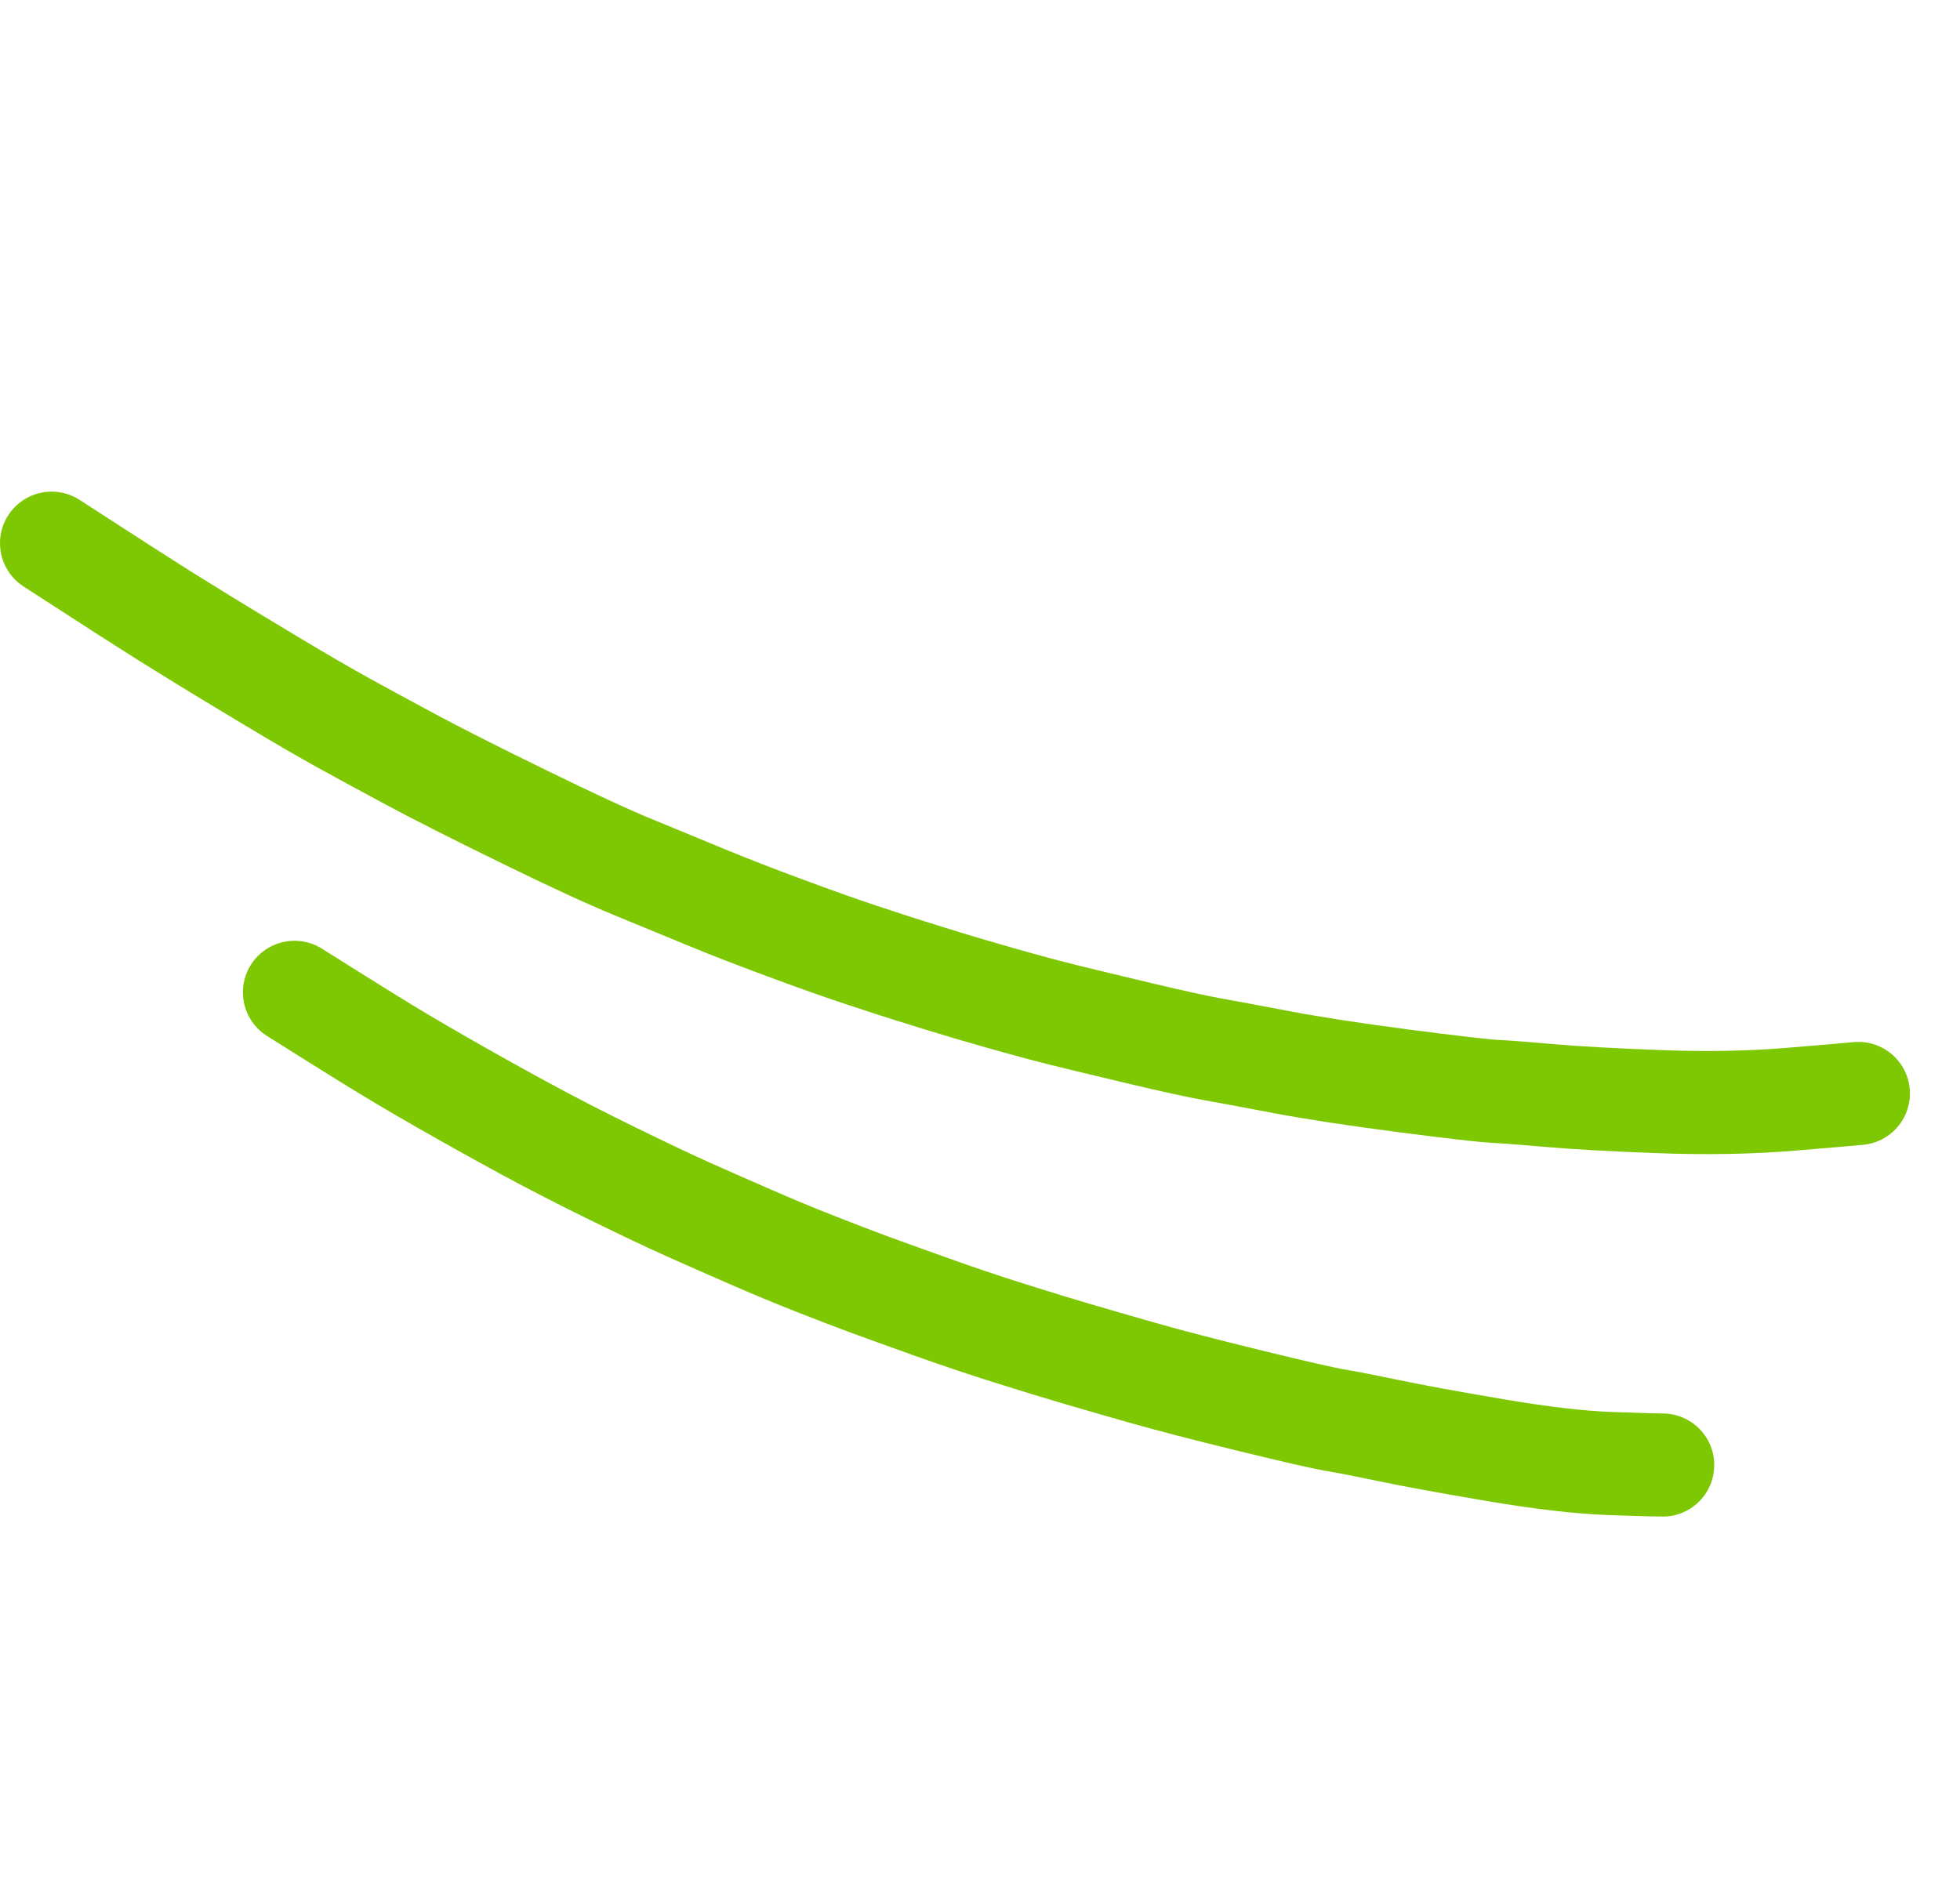
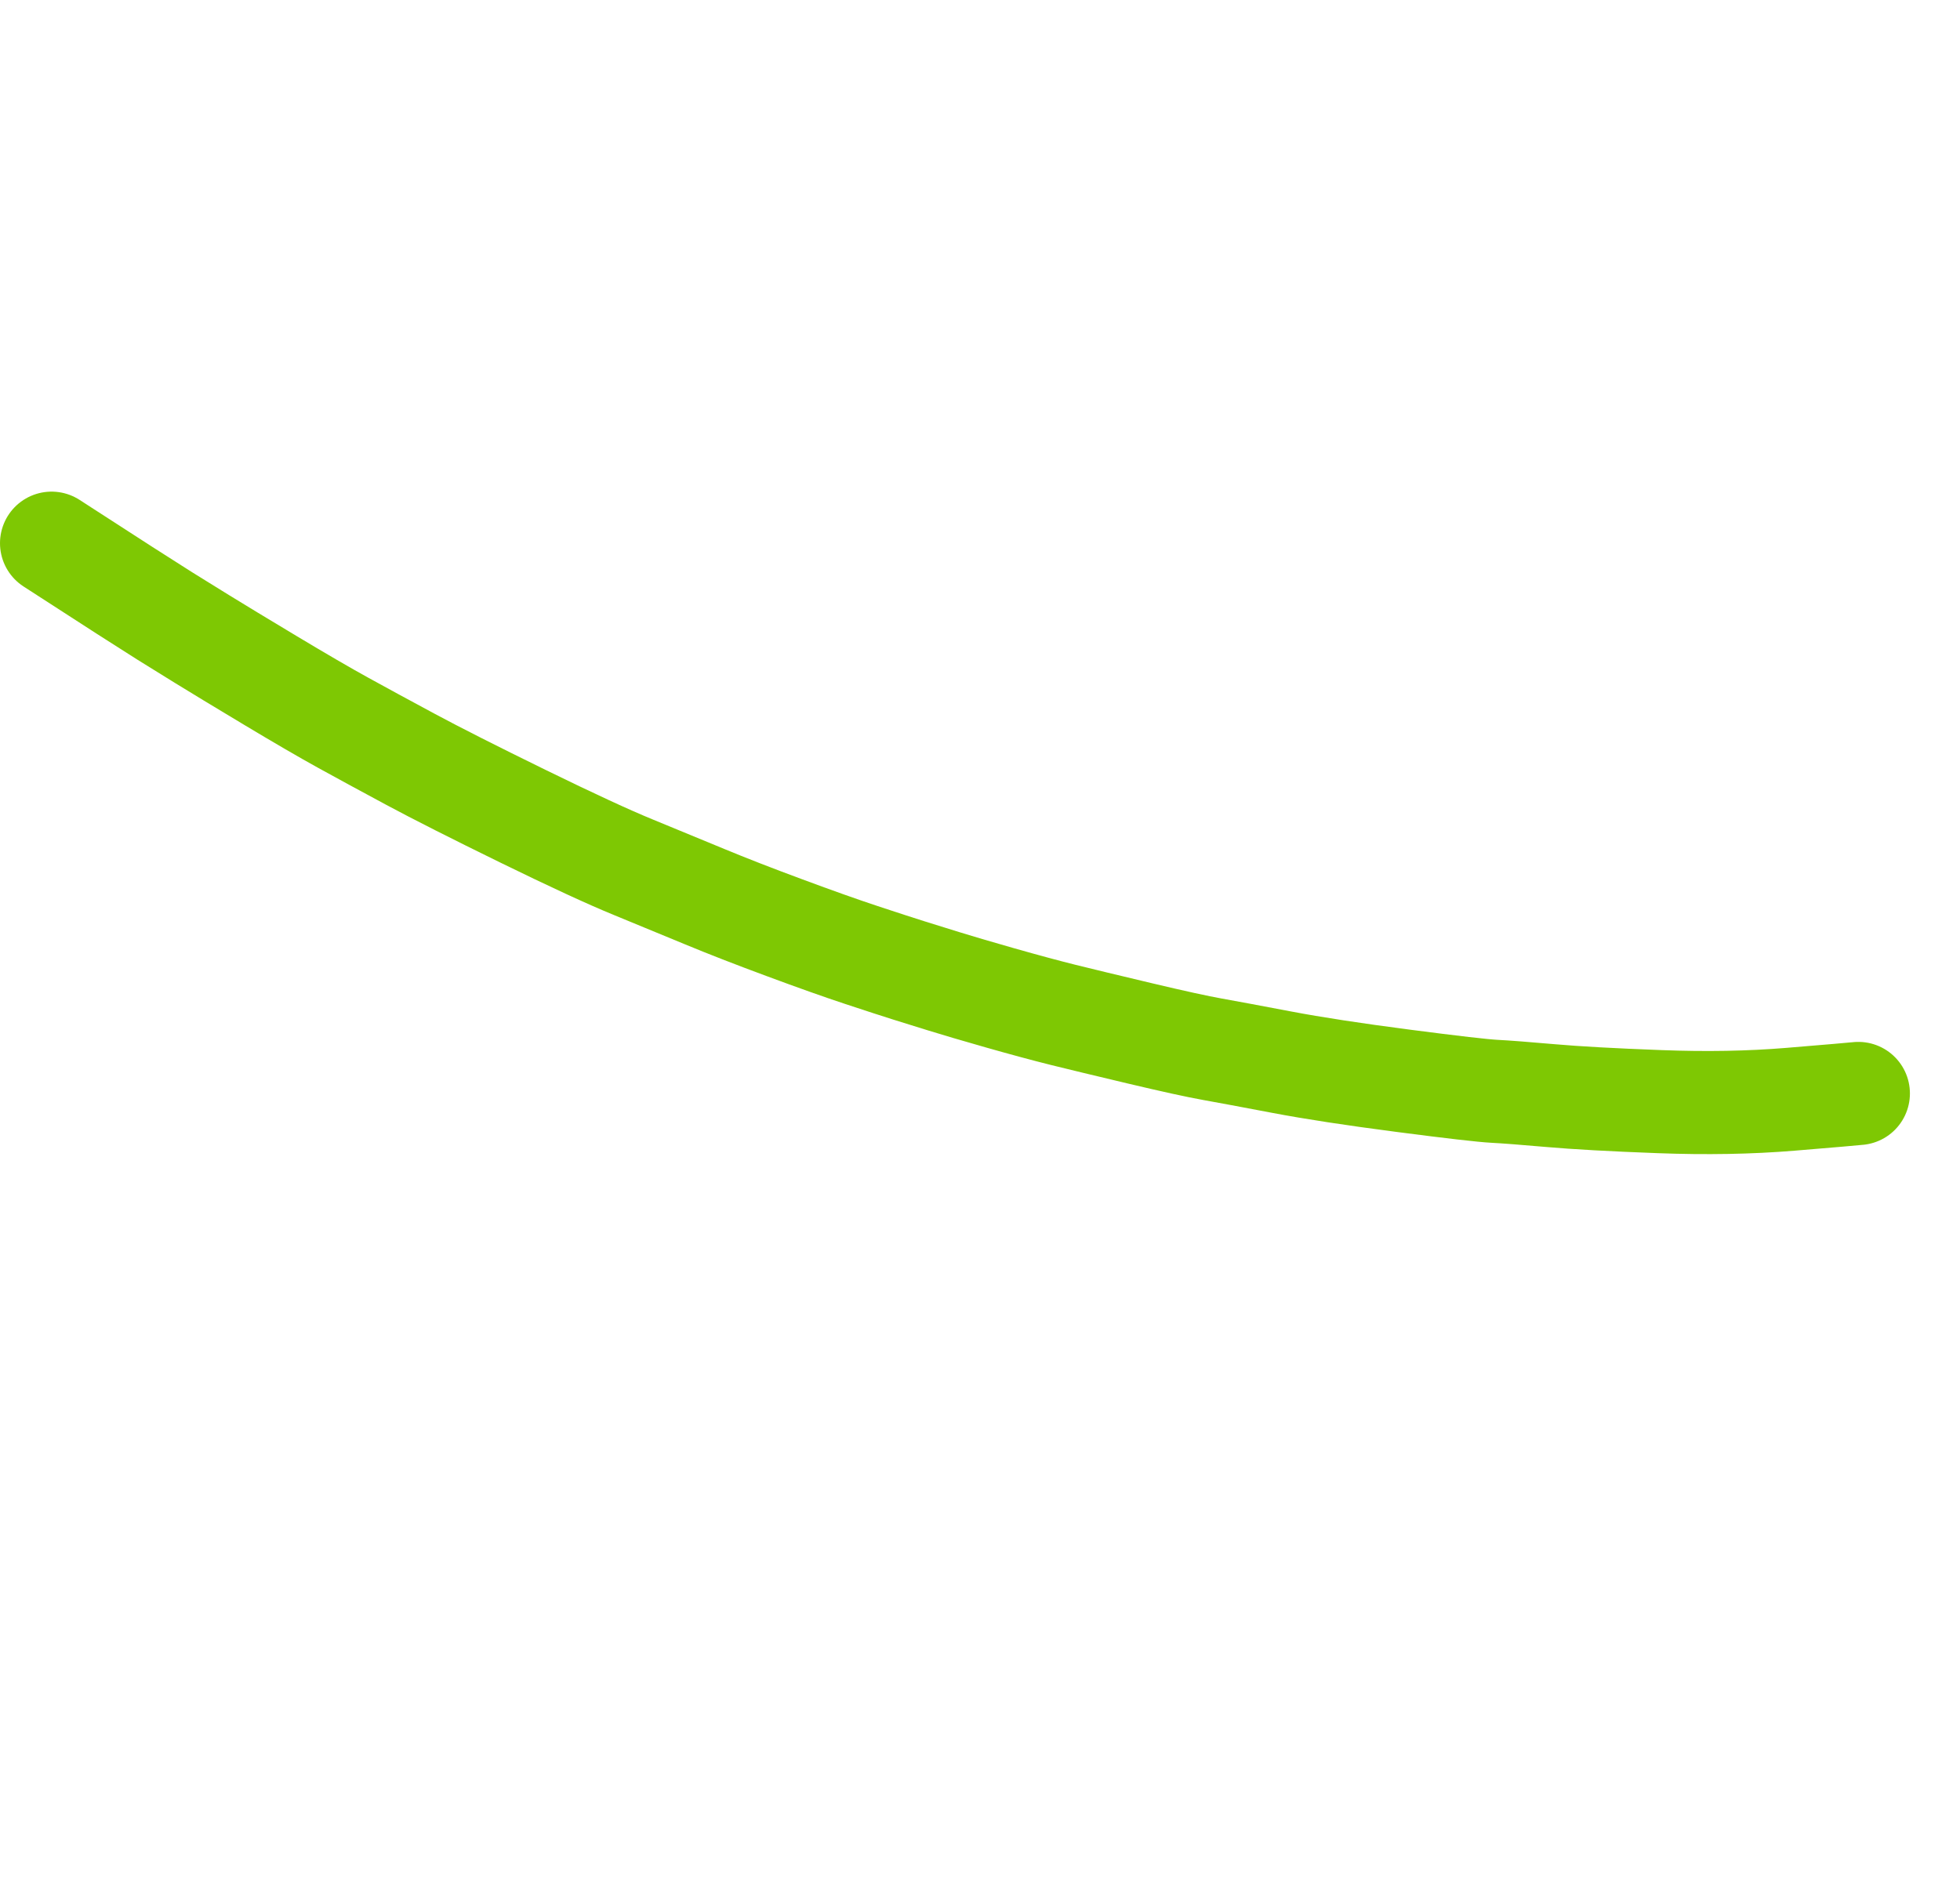
<svg xmlns="http://www.w3.org/2000/svg" width="76" height="73" viewBox="0 0 76 73" fill="none">
-   <path d="M64.471 56.819C64.342 56.822 63.678 56.803 62.478 56.762C61.279 56.721 59.777 56.547 57.971 56.24C56.166 55.934 54.798 55.683 53.869 55.488C52.94 55.294 52.247 55.158 51.79 55.082C51.333 55.006 50.224 54.753 48.464 54.322C46.703 53.892 45.299 53.527 44.251 53.227C43.203 52.927 42.344 52.679 41.675 52.482C41.006 52.286 40.159 52.026 39.135 51.703C38.11 51.38 37.081 51.033 36.045 50.662C35.01 50.292 34.224 50.008 33.686 49.81C33.149 49.612 32.467 49.351 31.641 49.026C30.814 48.702 29.952 48.343 29.054 47.951C28.155 47.559 27.36 47.208 26.666 46.898C25.974 46.588 25.006 46.13 23.764 45.522C22.521 44.914 21.366 44.319 20.298 43.739C19.23 43.158 18.179 42.572 17.146 41.98C16.112 41.388 15.159 40.822 14.285 40.28C13.412 39.738 12.456 39.14 11.419 38.486" stroke="#7EC803" stroke-width="4" stroke-linecap="round" stroke-linejoin="round" />
  <path d="M72.058 42.408C71.872 42.429 70.994 42.504 69.423 42.634C67.853 42.764 66.159 42.794 64.343 42.725C62.526 42.657 61.118 42.579 60.12 42.491C59.122 42.404 58.4 42.348 57.954 42.325C57.508 42.302 56.325 42.166 54.404 41.916C52.483 41.666 50.915 41.426 49.7 41.195C48.486 40.964 47.59 40.797 47.013 40.694C46.436 40.591 45.499 40.386 44.201 40.078C42.903 39.77 41.913 39.531 41.23 39.362C40.548 39.192 39.732 38.972 38.783 38.702C37.834 38.431 37.104 38.217 36.595 38.058C36.085 37.9 35.628 37.757 35.223 37.631C34.818 37.504 34.213 37.307 33.408 37.041C32.603 36.775 31.604 36.42 30.411 35.977C29.217 35.535 28.188 35.134 27.323 34.775C26.458 34.416 25.539 34.037 24.566 33.638C23.593 33.24 22.164 32.579 20.277 31.656C18.392 30.733 16.94 29.999 15.924 29.453C14.908 28.907 14.037 28.434 13.312 28.034C12.588 27.635 11.645 27.086 10.483 26.389C9.321 25.692 8.437 25.156 7.83 24.782C7.223 24.408 6.743 24.111 6.391 23.89C6.038 23.668 5.518 23.337 4.828 22.894C4.138 22.451 3.196 21.843 2 21.067" stroke="#7EC803" stroke-width="4" stroke-linecap="round" stroke-linejoin="round" />
</svg>